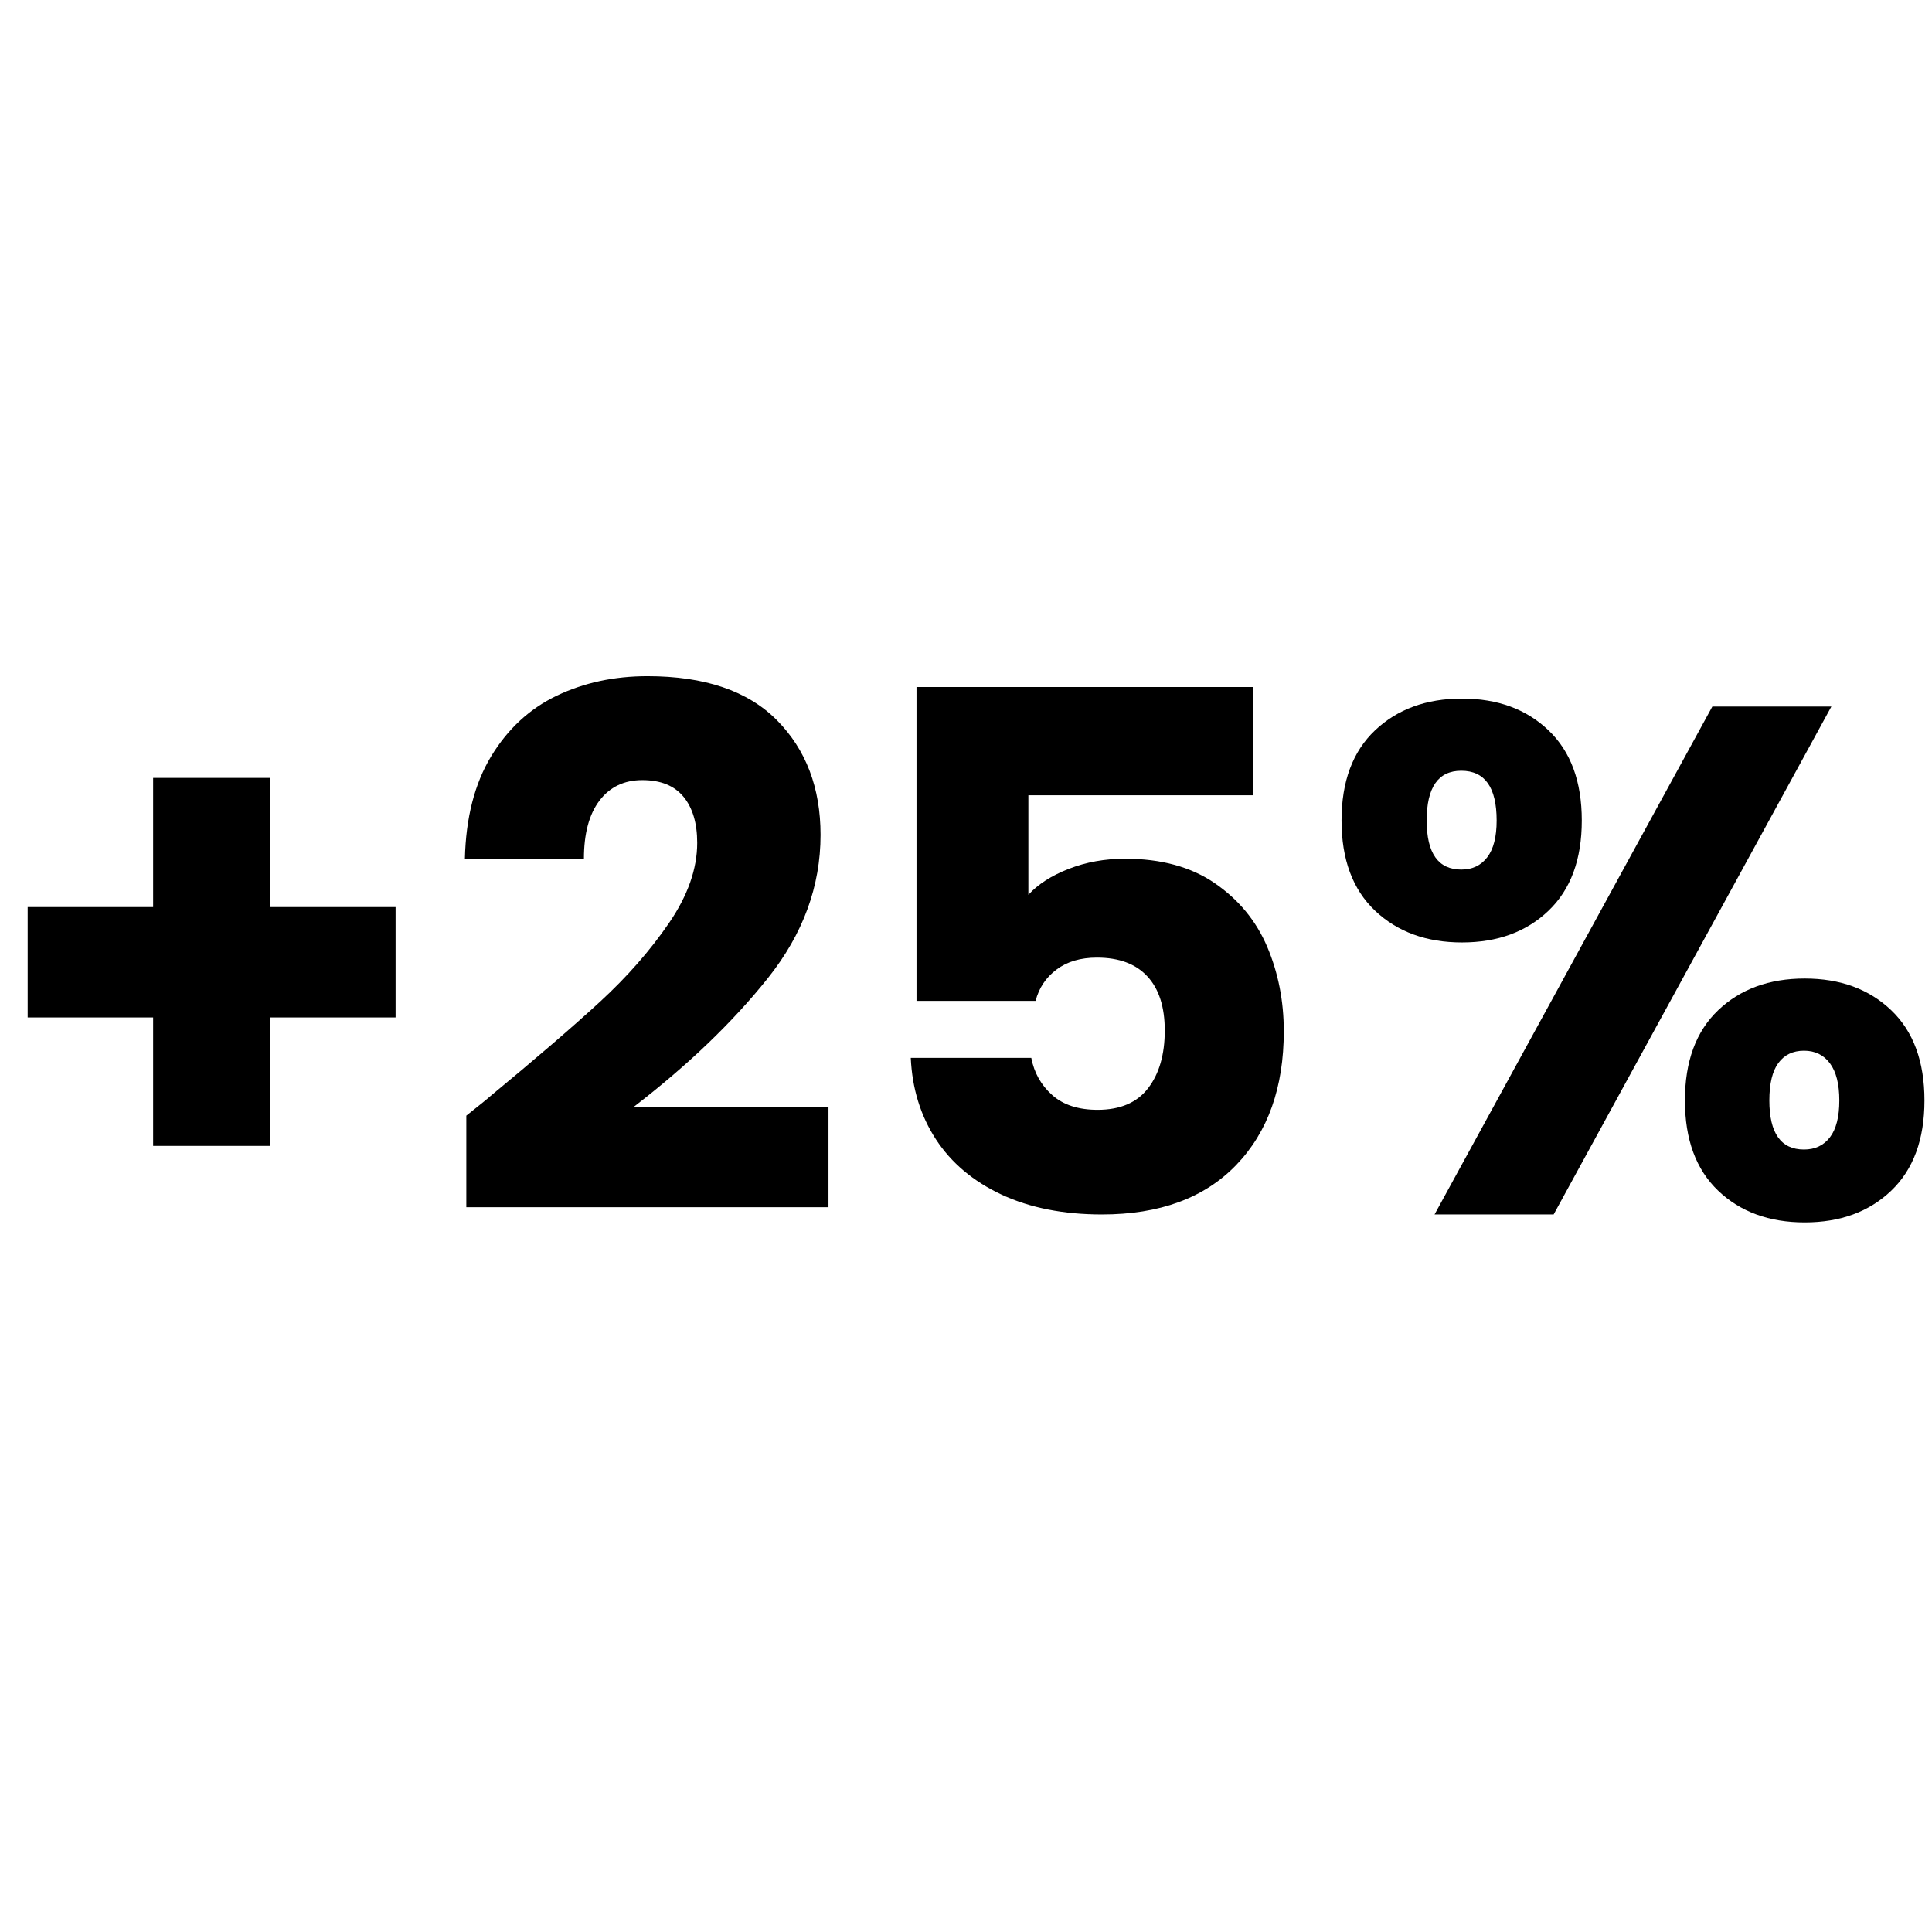
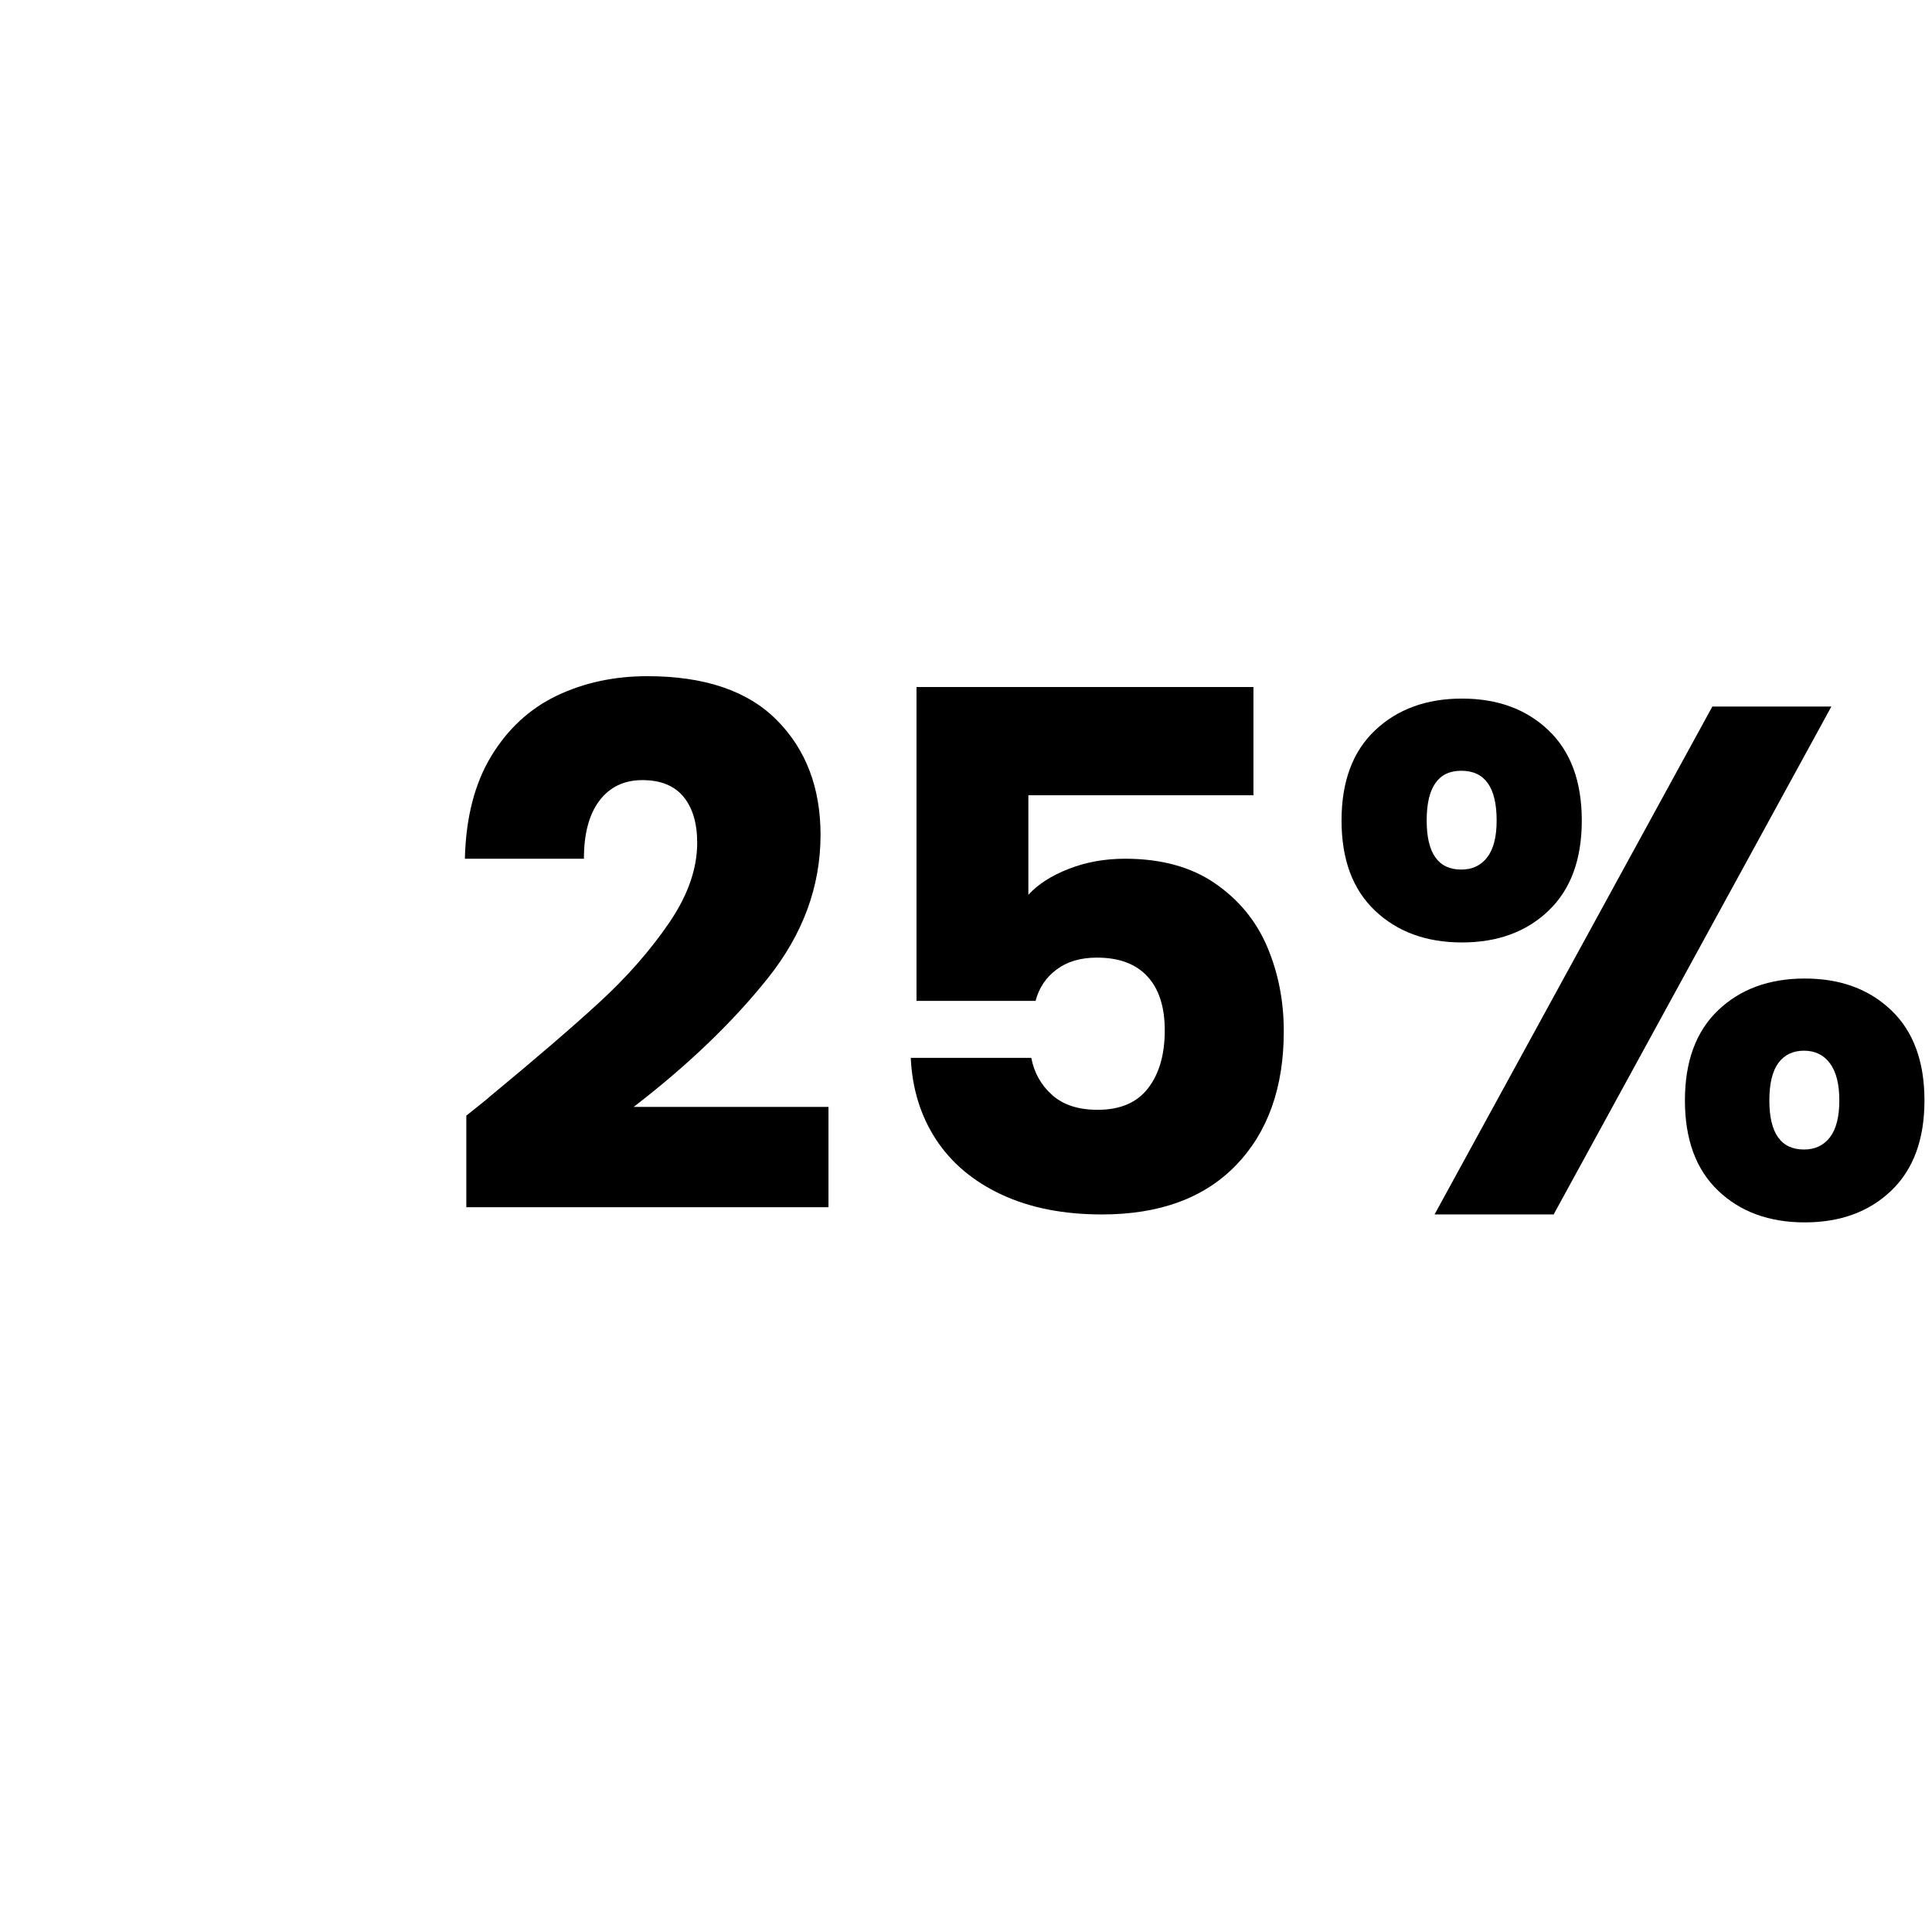
<svg xmlns="http://www.w3.org/2000/svg" version="1.2" preserveAspectRatio="xMidYMid meet" height="512" viewBox="0 0 384 384" zoomAndPan="magnify" width="512">
  <defs />
  <g id="0fe02c4d51">
    <g style="fill:#000000;fill-opacity:1;">
      <g transform="translate(-2.97, 241.381)">
-         <path d="M 81.594 -39.156 L 56.641 -39.156 L 56.641 -13.625 L 33.406 -13.625 L 33.406 -39.156 L 8.469 -39.156 L 8.469 -61.094 L 33.406 -61.094 L 33.406 -86.766 L 56.641 -86.766 L 56.641 -61.094 L 81.594 -61.094 Z M 81.594 -39.156" style="stroke:none" />
-       </g>
+         </g>
    </g>
    <g style="fill:#000000;fill-opacity:1;">
      <g transform="translate(87.089, 241.381)">
        <path d="M 5.594 -19.641 C 8.844 -22.223 10.32 -23.422 10.031 -23.234 C 19.406 -30.973 26.789 -37.328 32.188 -42.297 C 37.594 -47.273 42.16 -52.488 45.891 -57.938 C 49.617 -63.383 51.484 -68.691 51.484 -73.859 C 51.484 -77.773 50.57 -80.832 48.75 -83.031 C 46.938 -85.227 44.211 -86.328 40.578 -86.328 C 36.953 -86.328 34.109 -84.961 32.047 -82.234 C 29.992 -79.516 28.969 -75.672 28.969 -70.703 L 5.312 -70.703 C 5.5 -78.828 7.238 -85.613 10.531 -91.062 C 13.832 -96.508 18.18 -100.523 23.578 -103.109 C 28.984 -105.691 34.988 -106.984 41.594 -106.984 C 52.969 -106.984 61.547 -104.066 67.328 -98.234 C 73.109 -92.398 76 -84.801 76 -75.438 C 76 -65.207 72.508 -55.719 65.531 -46.969 C 58.551 -38.219 49.66 -29.688 38.859 -21.375 L 77.578 -21.375 L 77.578 -1.438 L 5.594 -1.438 Z M 5.594 -19.641" style="stroke:none" />
      </g>
    </g>
    <g style="fill:#000000;fill-opacity:1;">
      <g transform="translate(168.974, 241.381)">
        <path d="M 80.156 -83.312 L 35.422 -83.312 L 35.422 -63.531 C 37.336 -65.633 40.016 -67.352 43.453 -68.688 C 46.891 -70.031 50.617 -70.703 54.641 -70.703 C 61.805 -70.703 67.754 -69.078 72.484 -65.828 C 77.223 -62.578 80.691 -58.367 82.891 -53.203 C 85.086 -48.035 86.188 -42.441 86.188 -36.422 C 86.188 -25.234 83.031 -16.363 76.719 -9.812 C 70.406 -3.27 61.516 0 50.047 0 C 42.398 0 35.754 -1.312 30.109 -3.938 C 24.473 -6.57 20.125 -10.227 17.062 -14.906 C 14 -19.594 12.328 -25 12.047 -31.125 L 36 -31.125 C 36.57 -28.156 37.957 -25.691 40.156 -23.734 C 42.352 -21.773 45.363 -20.797 49.188 -20.797 C 53.676 -20.797 57.02 -22.227 59.219 -25.094 C 61.426 -27.957 62.531 -31.781 62.531 -36.562 C 62.531 -41.25 61.379 -44.832 59.078 -47.312 C 56.785 -49.801 53.441 -51.047 49.047 -51.047 C 45.797 -51.047 43.117 -50.254 41.016 -48.672 C 38.91 -47.098 37.523 -45.023 36.859 -42.453 L 13.188 -42.453 L 13.188 -104.828 L 80.156 -104.828 Z M 80.156 -83.312" style="stroke:none" />
      </g>
    </g>
    <g style="fill:#000000;fill-opacity:1;">
      <g transform="translate(262.189, 241.381)">
        <path d="M 4.453 -78.297 C 4.453 -86.047 6.672 -92.02 11.109 -96.219 C 15.555 -100.426 21.316 -102.531 28.391 -102.531 C 35.461 -102.531 41.195 -100.426 45.594 -96.219 C 50 -92.02 52.203 -86.047 52.203 -78.297 C 52.203 -70.555 50 -64.582 45.594 -60.375 C 41.195 -56.164 35.461 -54.062 28.391 -54.062 C 21.316 -54.062 15.555 -56.164 11.109 -60.375 C 6.672 -64.582 4.453 -70.555 4.453 -78.297 Z M 101.812 -100.953 L 46.609 0 L 22.938 0 L 78.156 -100.953 Z M 28.25 -88.188 C 23.664 -88.188 21.375 -84.891 21.375 -78.297 C 21.375 -71.797 23.664 -68.547 28.25 -68.547 C 30.445 -68.547 32.164 -69.359 33.406 -70.984 C 34.656 -72.609 35.281 -75.047 35.281 -78.297 C 35.281 -84.891 32.938 -88.188 28.25 -88.188 Z M 72.703 -22.656 C 72.703 -30.406 74.898 -36.379 79.297 -40.578 C 83.703 -44.785 89.441 -46.891 96.516 -46.891 C 103.586 -46.891 109.32 -44.785 113.719 -40.578 C 118.113 -36.379 120.312 -30.406 120.312 -22.656 C 120.312 -14.914 118.113 -8.941 113.719 -4.734 C 109.32 -0.523 103.586 1.578 96.516 1.578 C 89.441 1.578 83.703 -0.523 79.297 -4.734 C 74.898 -8.941 72.703 -14.914 72.703 -22.656 Z M 96.375 -32.547 C 94.176 -32.547 92.477 -31.734 91.281 -30.109 C 90.082 -28.484 89.484 -26 89.484 -22.656 C 89.484 -16.156 91.781 -12.906 96.375 -12.906 C 98.57 -12.906 100.289 -13.719 101.531 -15.344 C 102.77 -16.969 103.391 -19.406 103.391 -22.656 C 103.391 -25.906 102.77 -28.363 101.531 -30.031 C 100.289 -31.707 98.57 -32.547 96.375 -32.547 Z M 96.375 -32.547" style="stroke:none" />
      </g>
    </g>
  </g>
</svg>